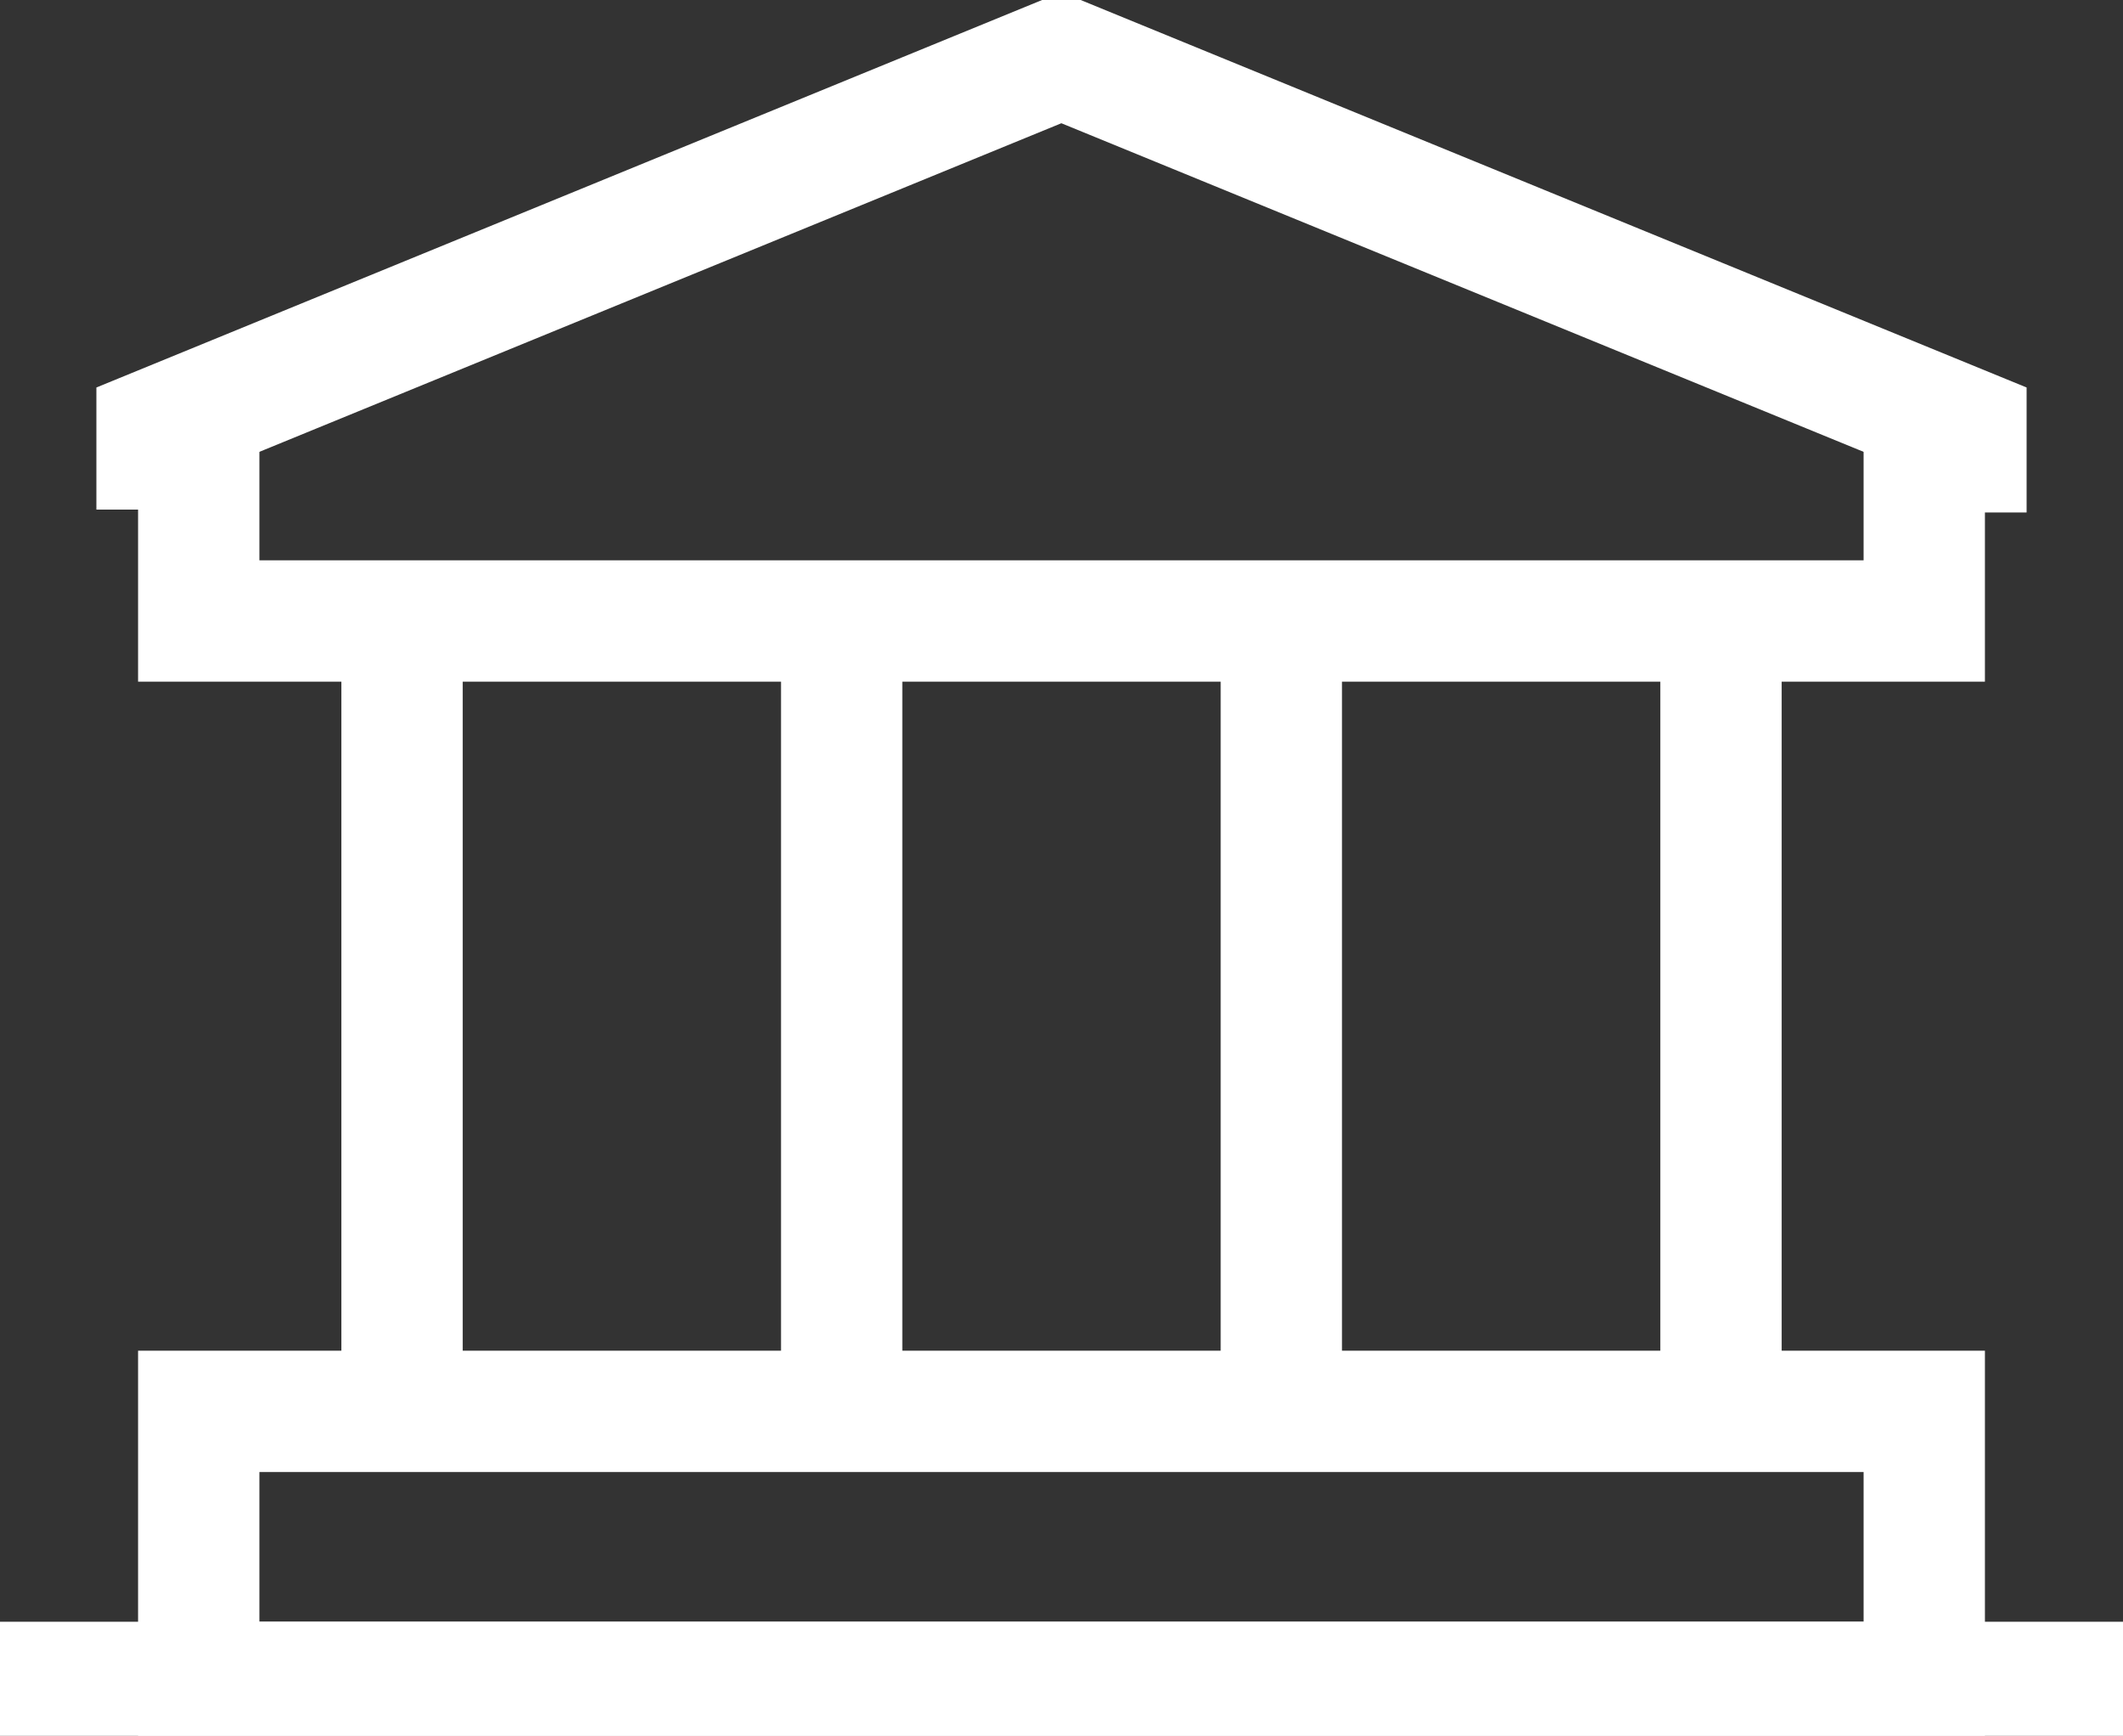
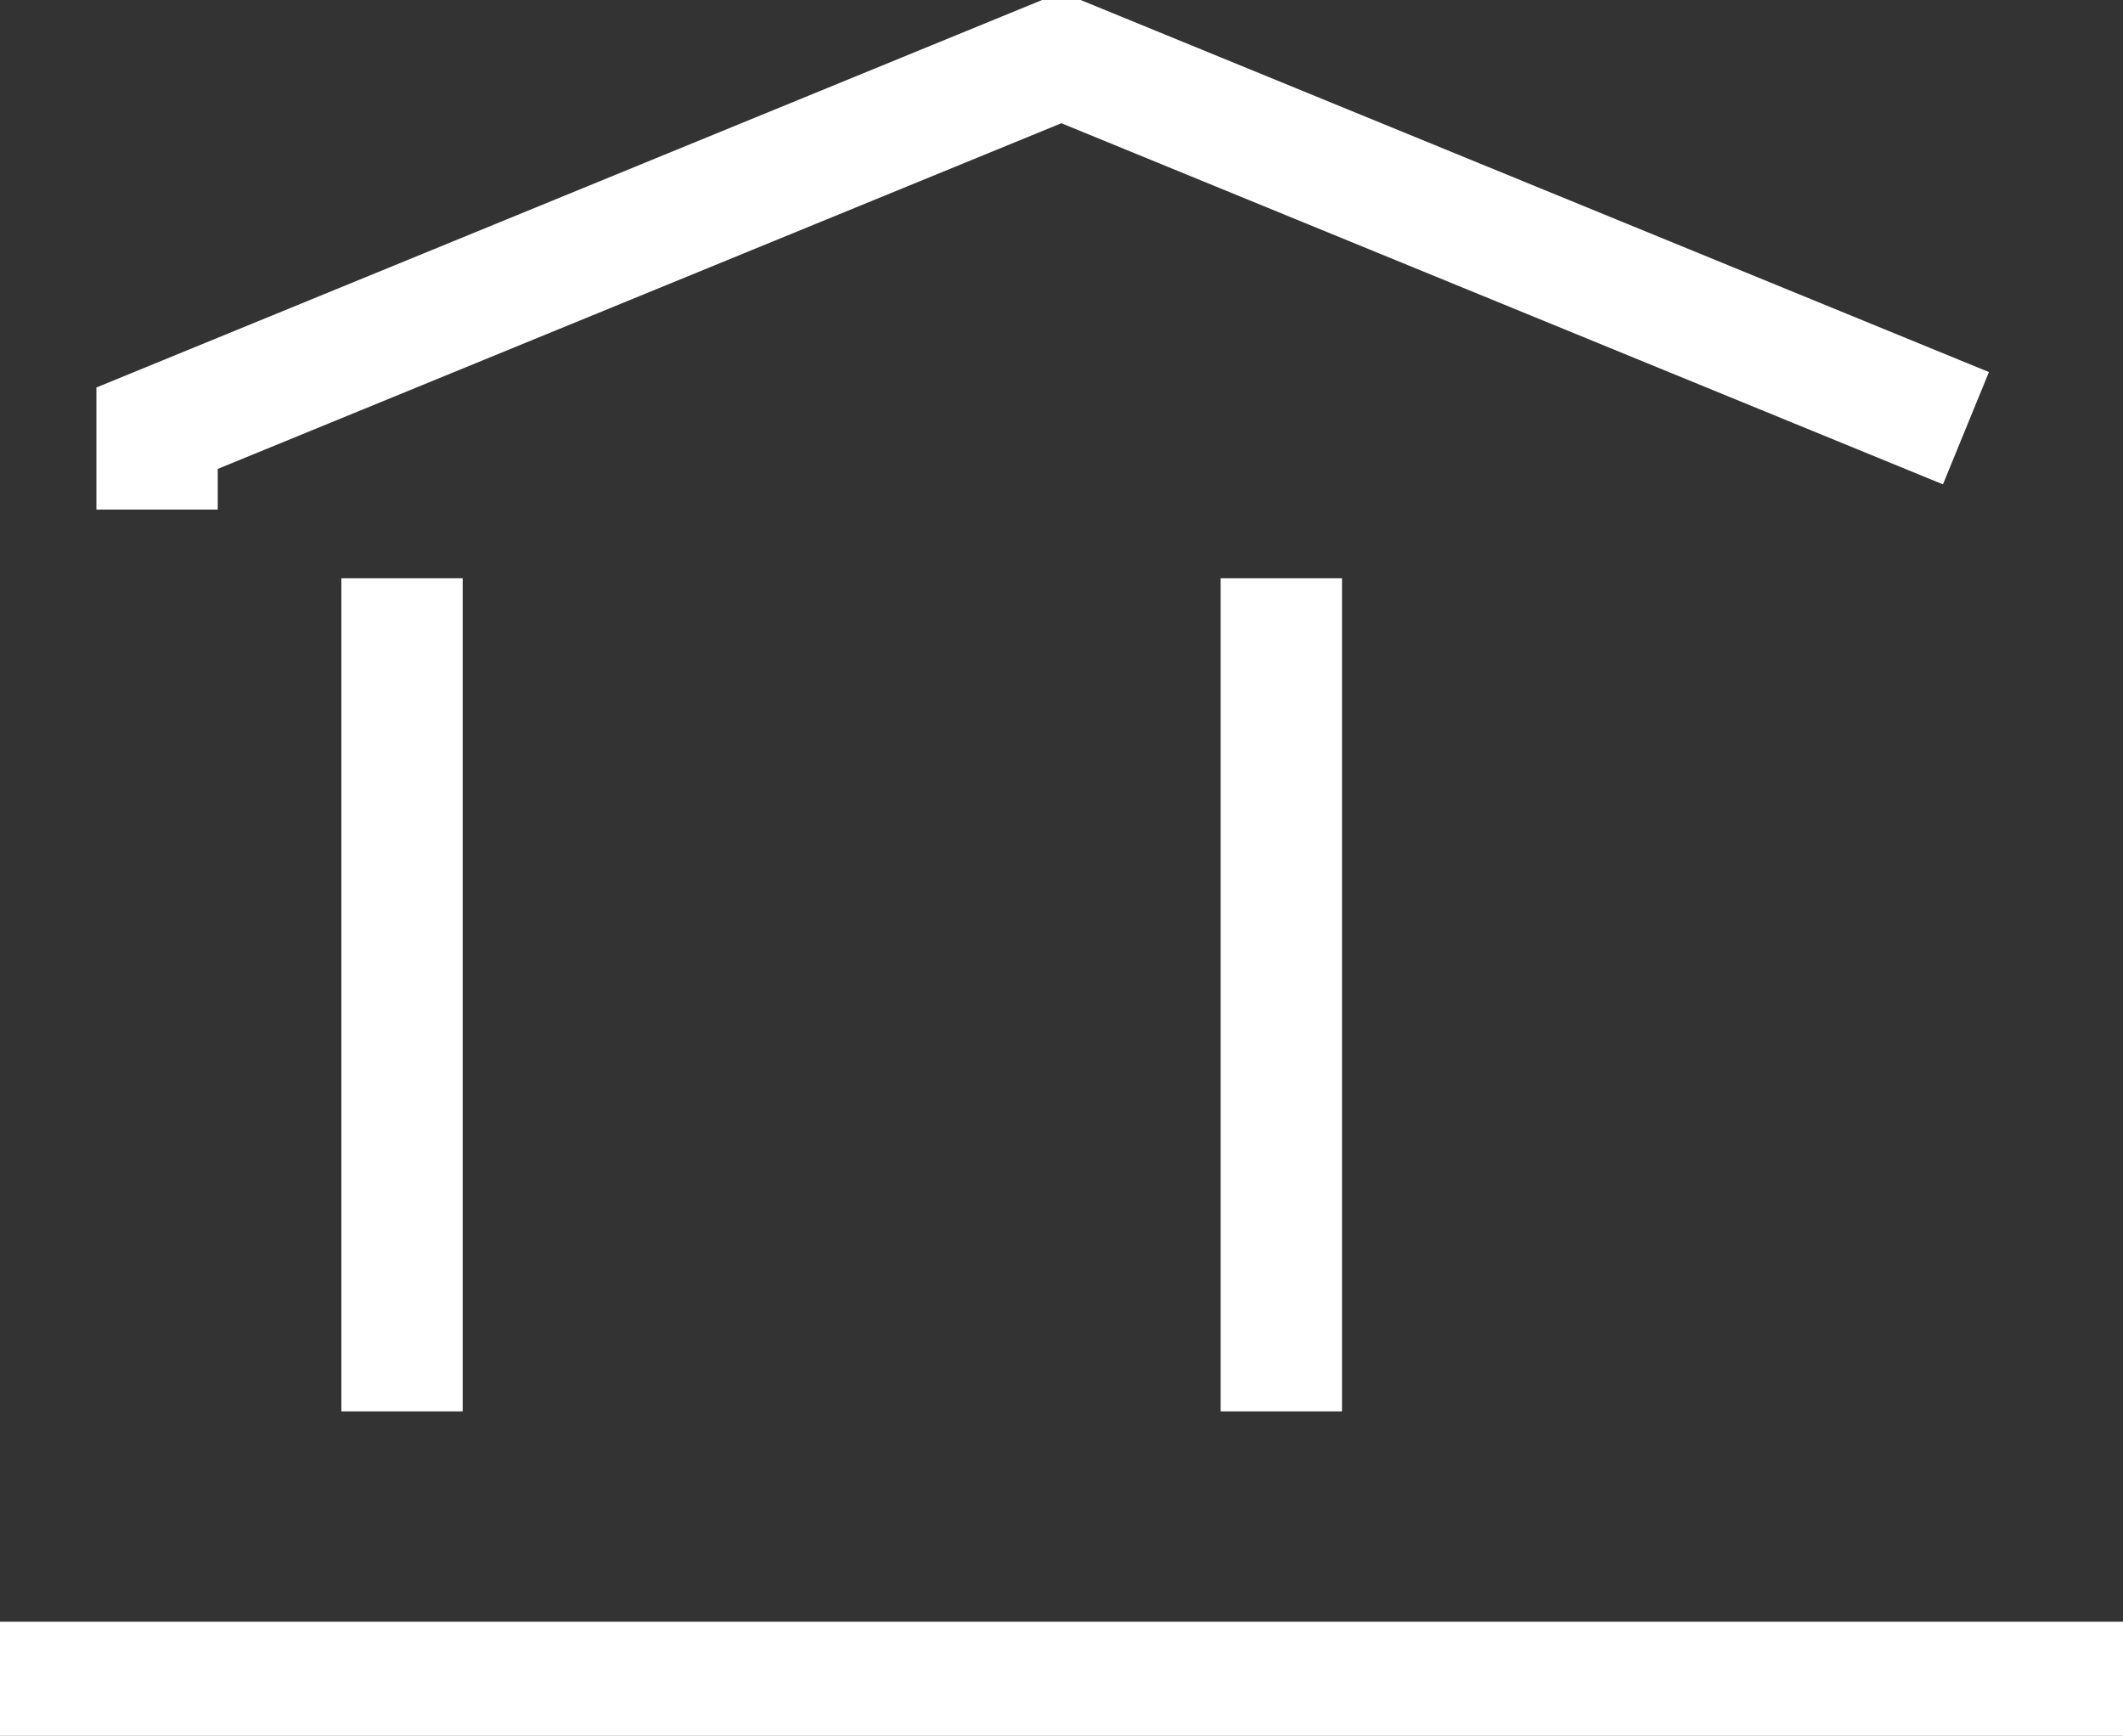
<svg xmlns="http://www.w3.org/2000/svg" width="69.991" height="57.219" viewBox="0 0 69.991 57.219">
  <rect x="0" y="0" width="69.991" height="57.219" fill="#333333" stroke="none" />
  <defs>
    <clipPath id="clip-path">
      <rect id="Rectangle_28" data-name="Rectangle 28" width="69.991" height="57.219" fill="none" />
    </clipPath>
  </defs>
  <g id="Group_30" data-name="Group 30" transform="translate(0 0)">
    <g id="Group_12" data-name="Group 12" transform="translate(0 0)">
      <g id="Group_11" data-name="Group 11" clip-path="url(#clip-path)">
-         <rect id="Rectangle_27" data-name="Rectangle 27" width="56.887" height="8.935" transform="translate(6.552 46.524)" fill="none" stroke="#fff" stroke-miterlimit="10" stroke-width="4" />
-         <path id="Path_21" data-name="Path 21" d="M64.336,15.139v7.154H7.449V15.139" transform="translate(-0.897 -1.823)" fill="none" stroke="#fff" stroke-miterlimit="10" stroke-width="4" />
        <line id="Line_5" data-name="Line 5" x2="69.991" transform="translate(0 55.459)" fill="none" stroke="#fff" stroke-miterlimit="10" stroke-width="4" />
      </g>
    </g>
    <line id="Line_6" data-name="Line 6" y2="27.462" transform="translate(13.254 19.062)" fill="none" stroke="#fff" stroke-miterlimit="10" stroke-width="4" />
-     <line id="Line_7" data-name="Line 7" y2="27.462" transform="translate(27.748 19.062)" fill="none" stroke="#fff" stroke-miterlimit="10" stroke-width="4" />
    <line id="Line_8" data-name="Line 8" y2="27.462" transform="translate(42.243 19.062)" fill="none" stroke="#fff" stroke-miterlimit="10" stroke-width="4" />
-     <line id="Line_9" data-name="Line 9" y2="27.462" transform="translate(56.738 19.062)" fill="none" stroke="#fff" stroke-miterlimit="10" stroke-width="4" />
    <g id="Group_14" data-name="Group 14" transform="translate(0 0)">
      <g id="Group_13" data-name="Group 13" clip-path="url(#clip-path)">
-         <path id="Path_22" data-name="Path 22" d="M5.887,17.059V14.376L35.7,2.162,65.522,14.376v2.778" transform="translate(-0.709 -0.261)" fill="none" stroke="#fff" stroke-miterlimit="10" stroke-width="4" />
+         <path id="Path_22" data-name="Path 22" d="M5.887,17.059V14.376L35.7,2.162,65.522,14.376" transform="translate(-0.709 -0.261)" fill="none" stroke="#fff" stroke-miterlimit="10" stroke-width="4" />
      </g>
    </g>
  </g>
</svg>